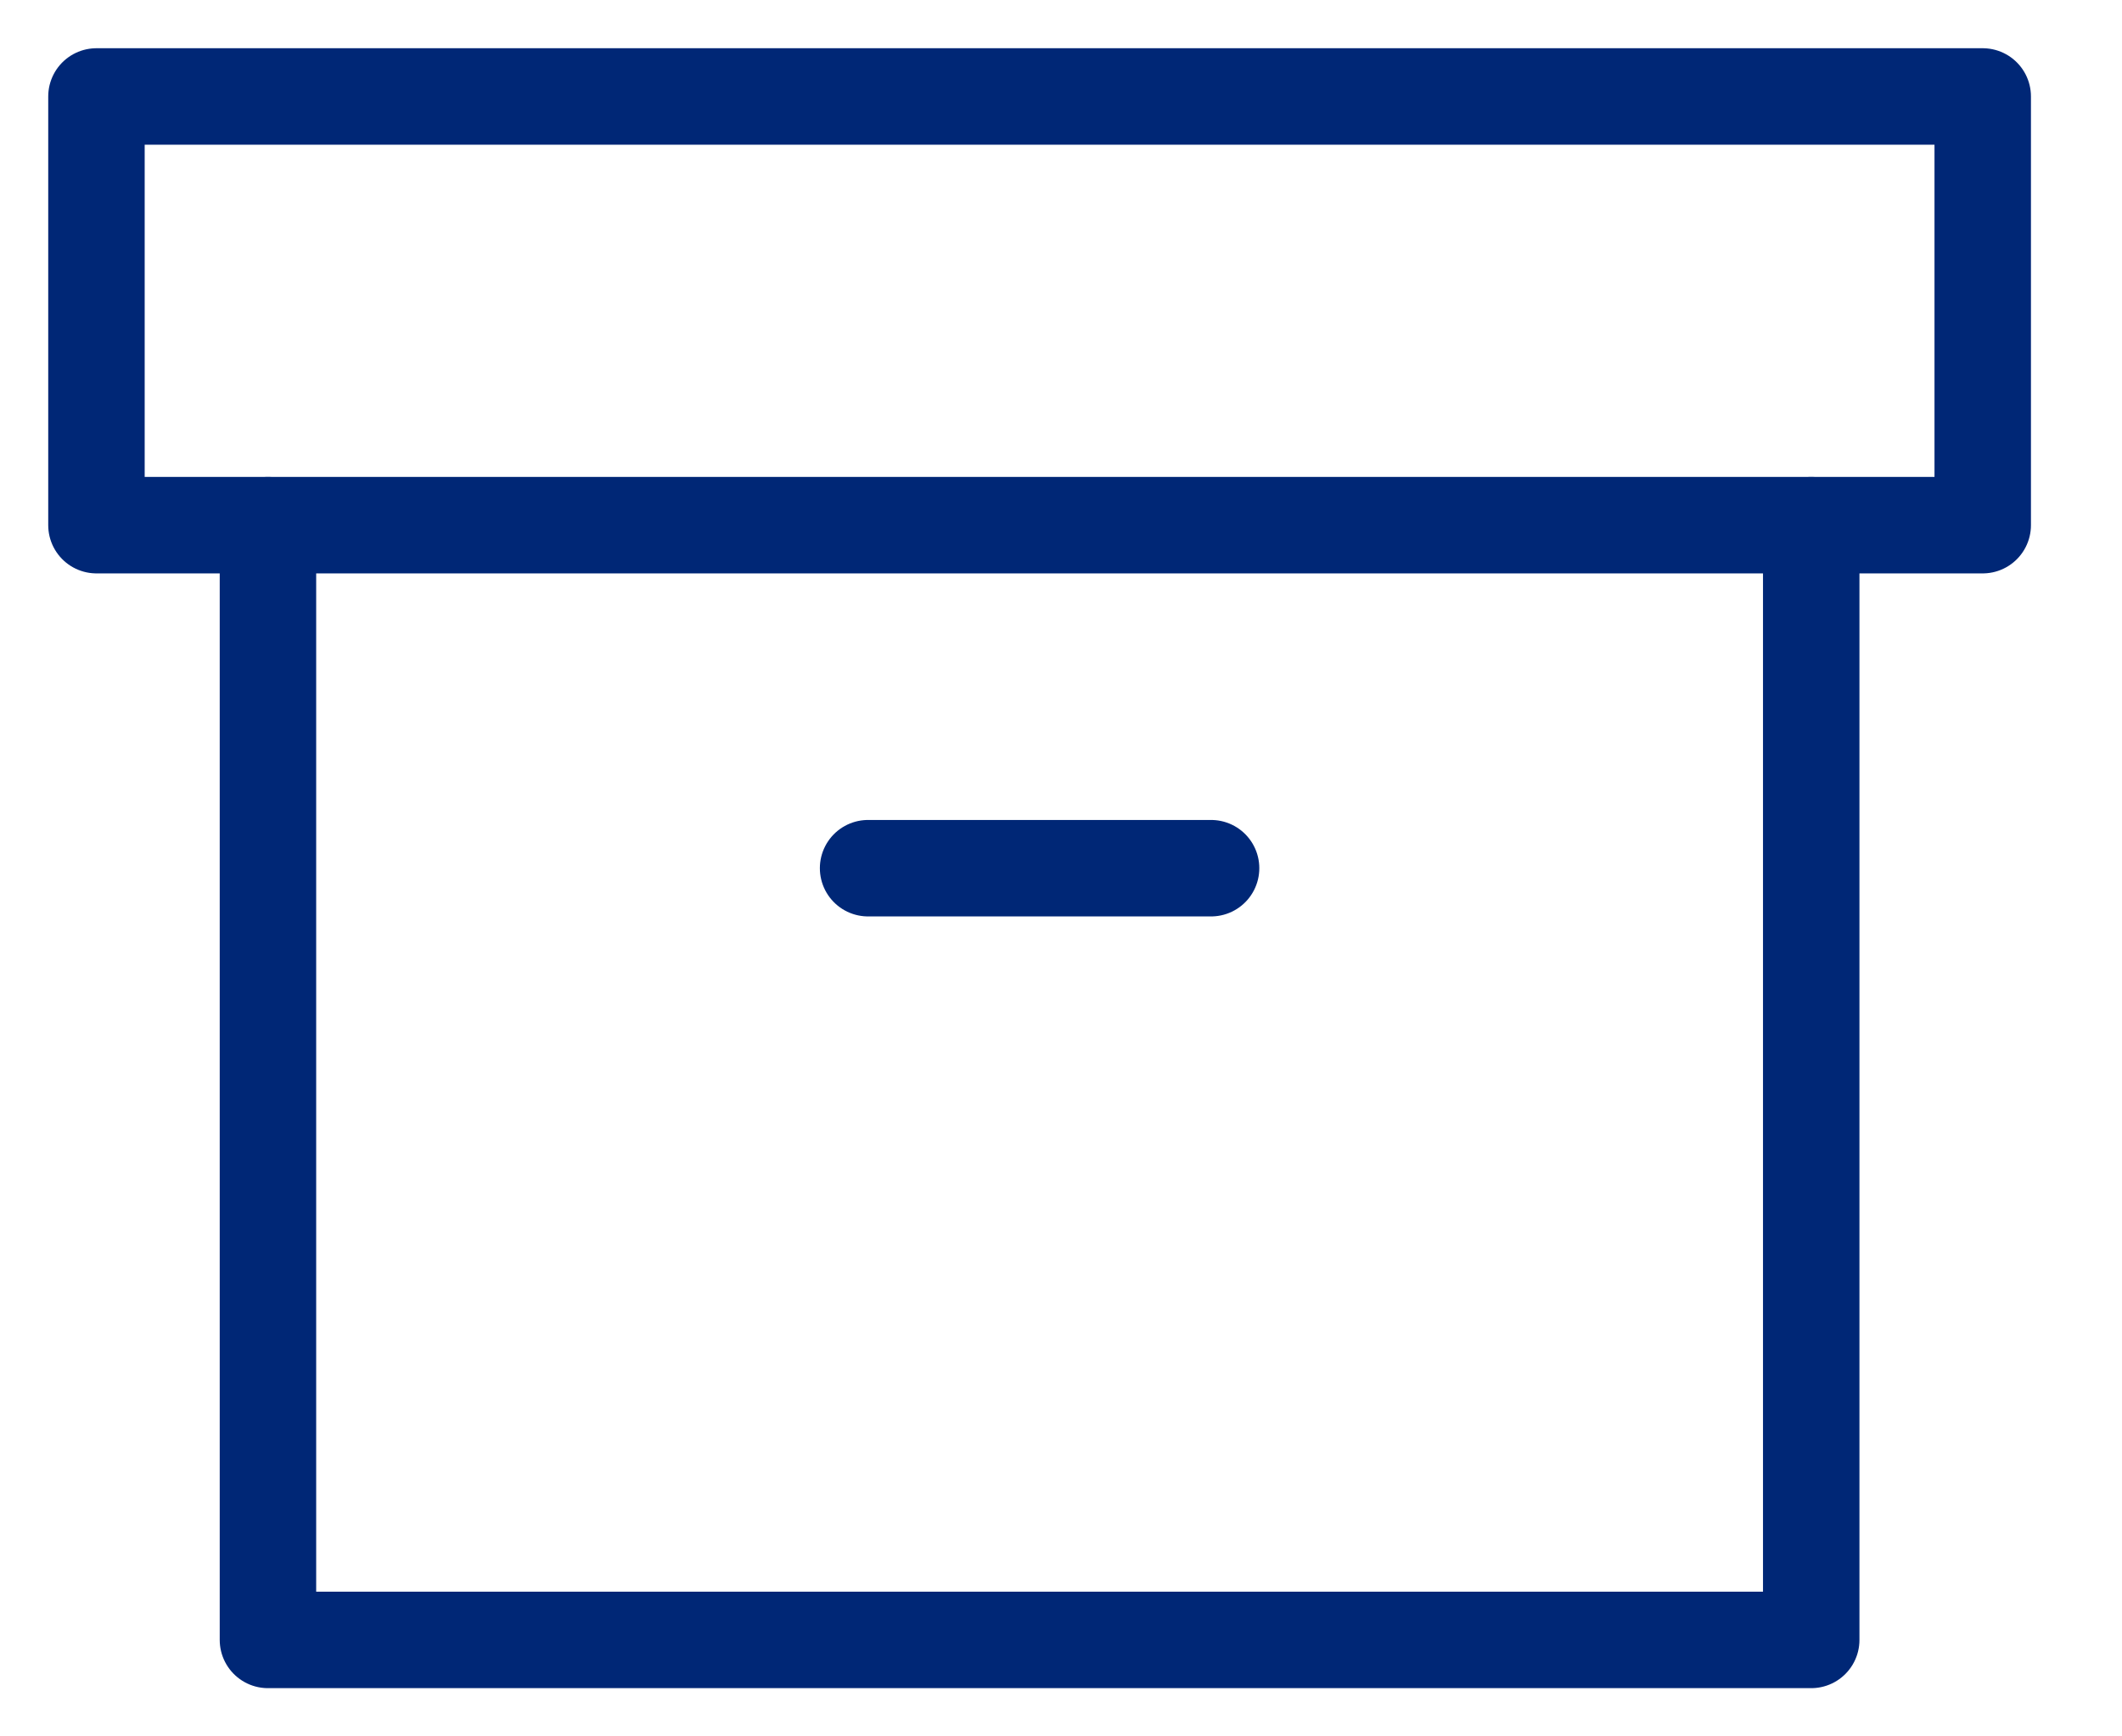
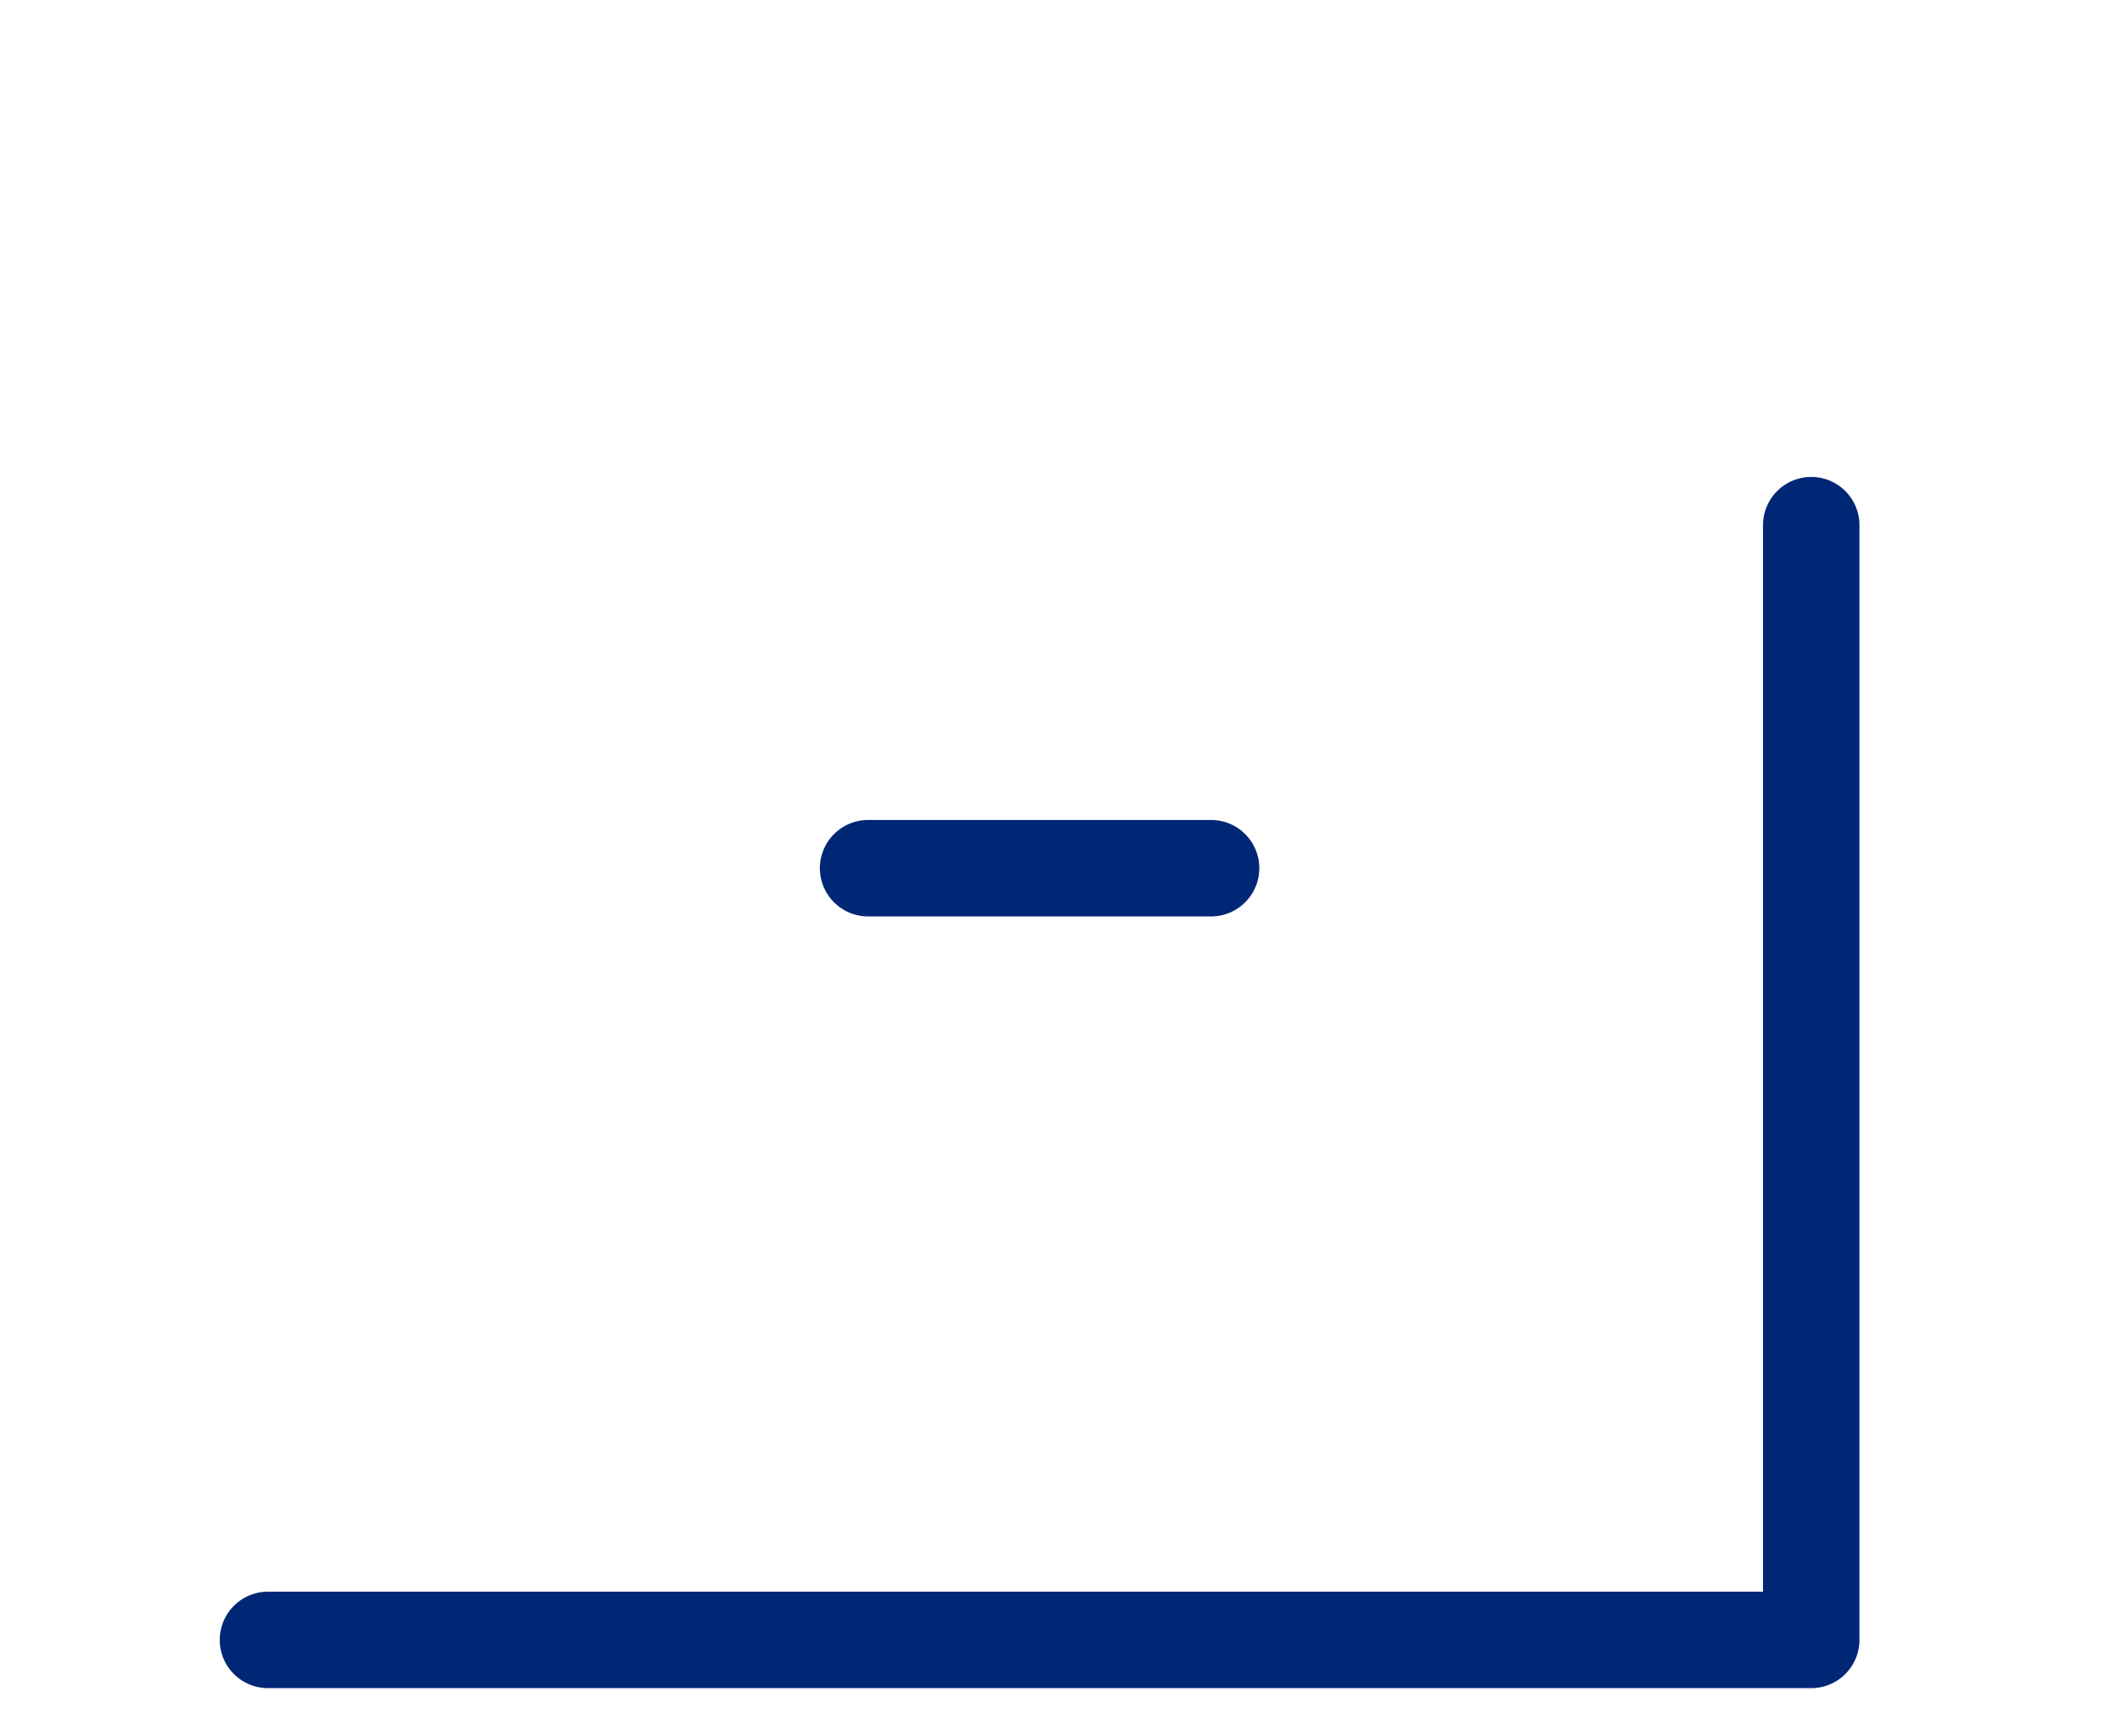
<svg xmlns="http://www.w3.org/2000/svg" width="22" height="18" viewBox="0 0 22 18" fill="none">
-   <path d="M18.778 5.444V17H2.778V5.444" stroke="#002776" stroke-linecap="round" stroke-linejoin="round" />
-   <path d="M1 1H20.556V5.444H1V1Z" stroke="#002776" stroke-linecap="round" stroke-linejoin="round" />
+   <path d="M18.778 5.444V17H2.778" stroke="#002776" stroke-linecap="round" stroke-linejoin="round" />
  <path d="M9 9H12.556" stroke="#002776" stroke-linecap="round" stroke-linejoin="round" />
</svg>